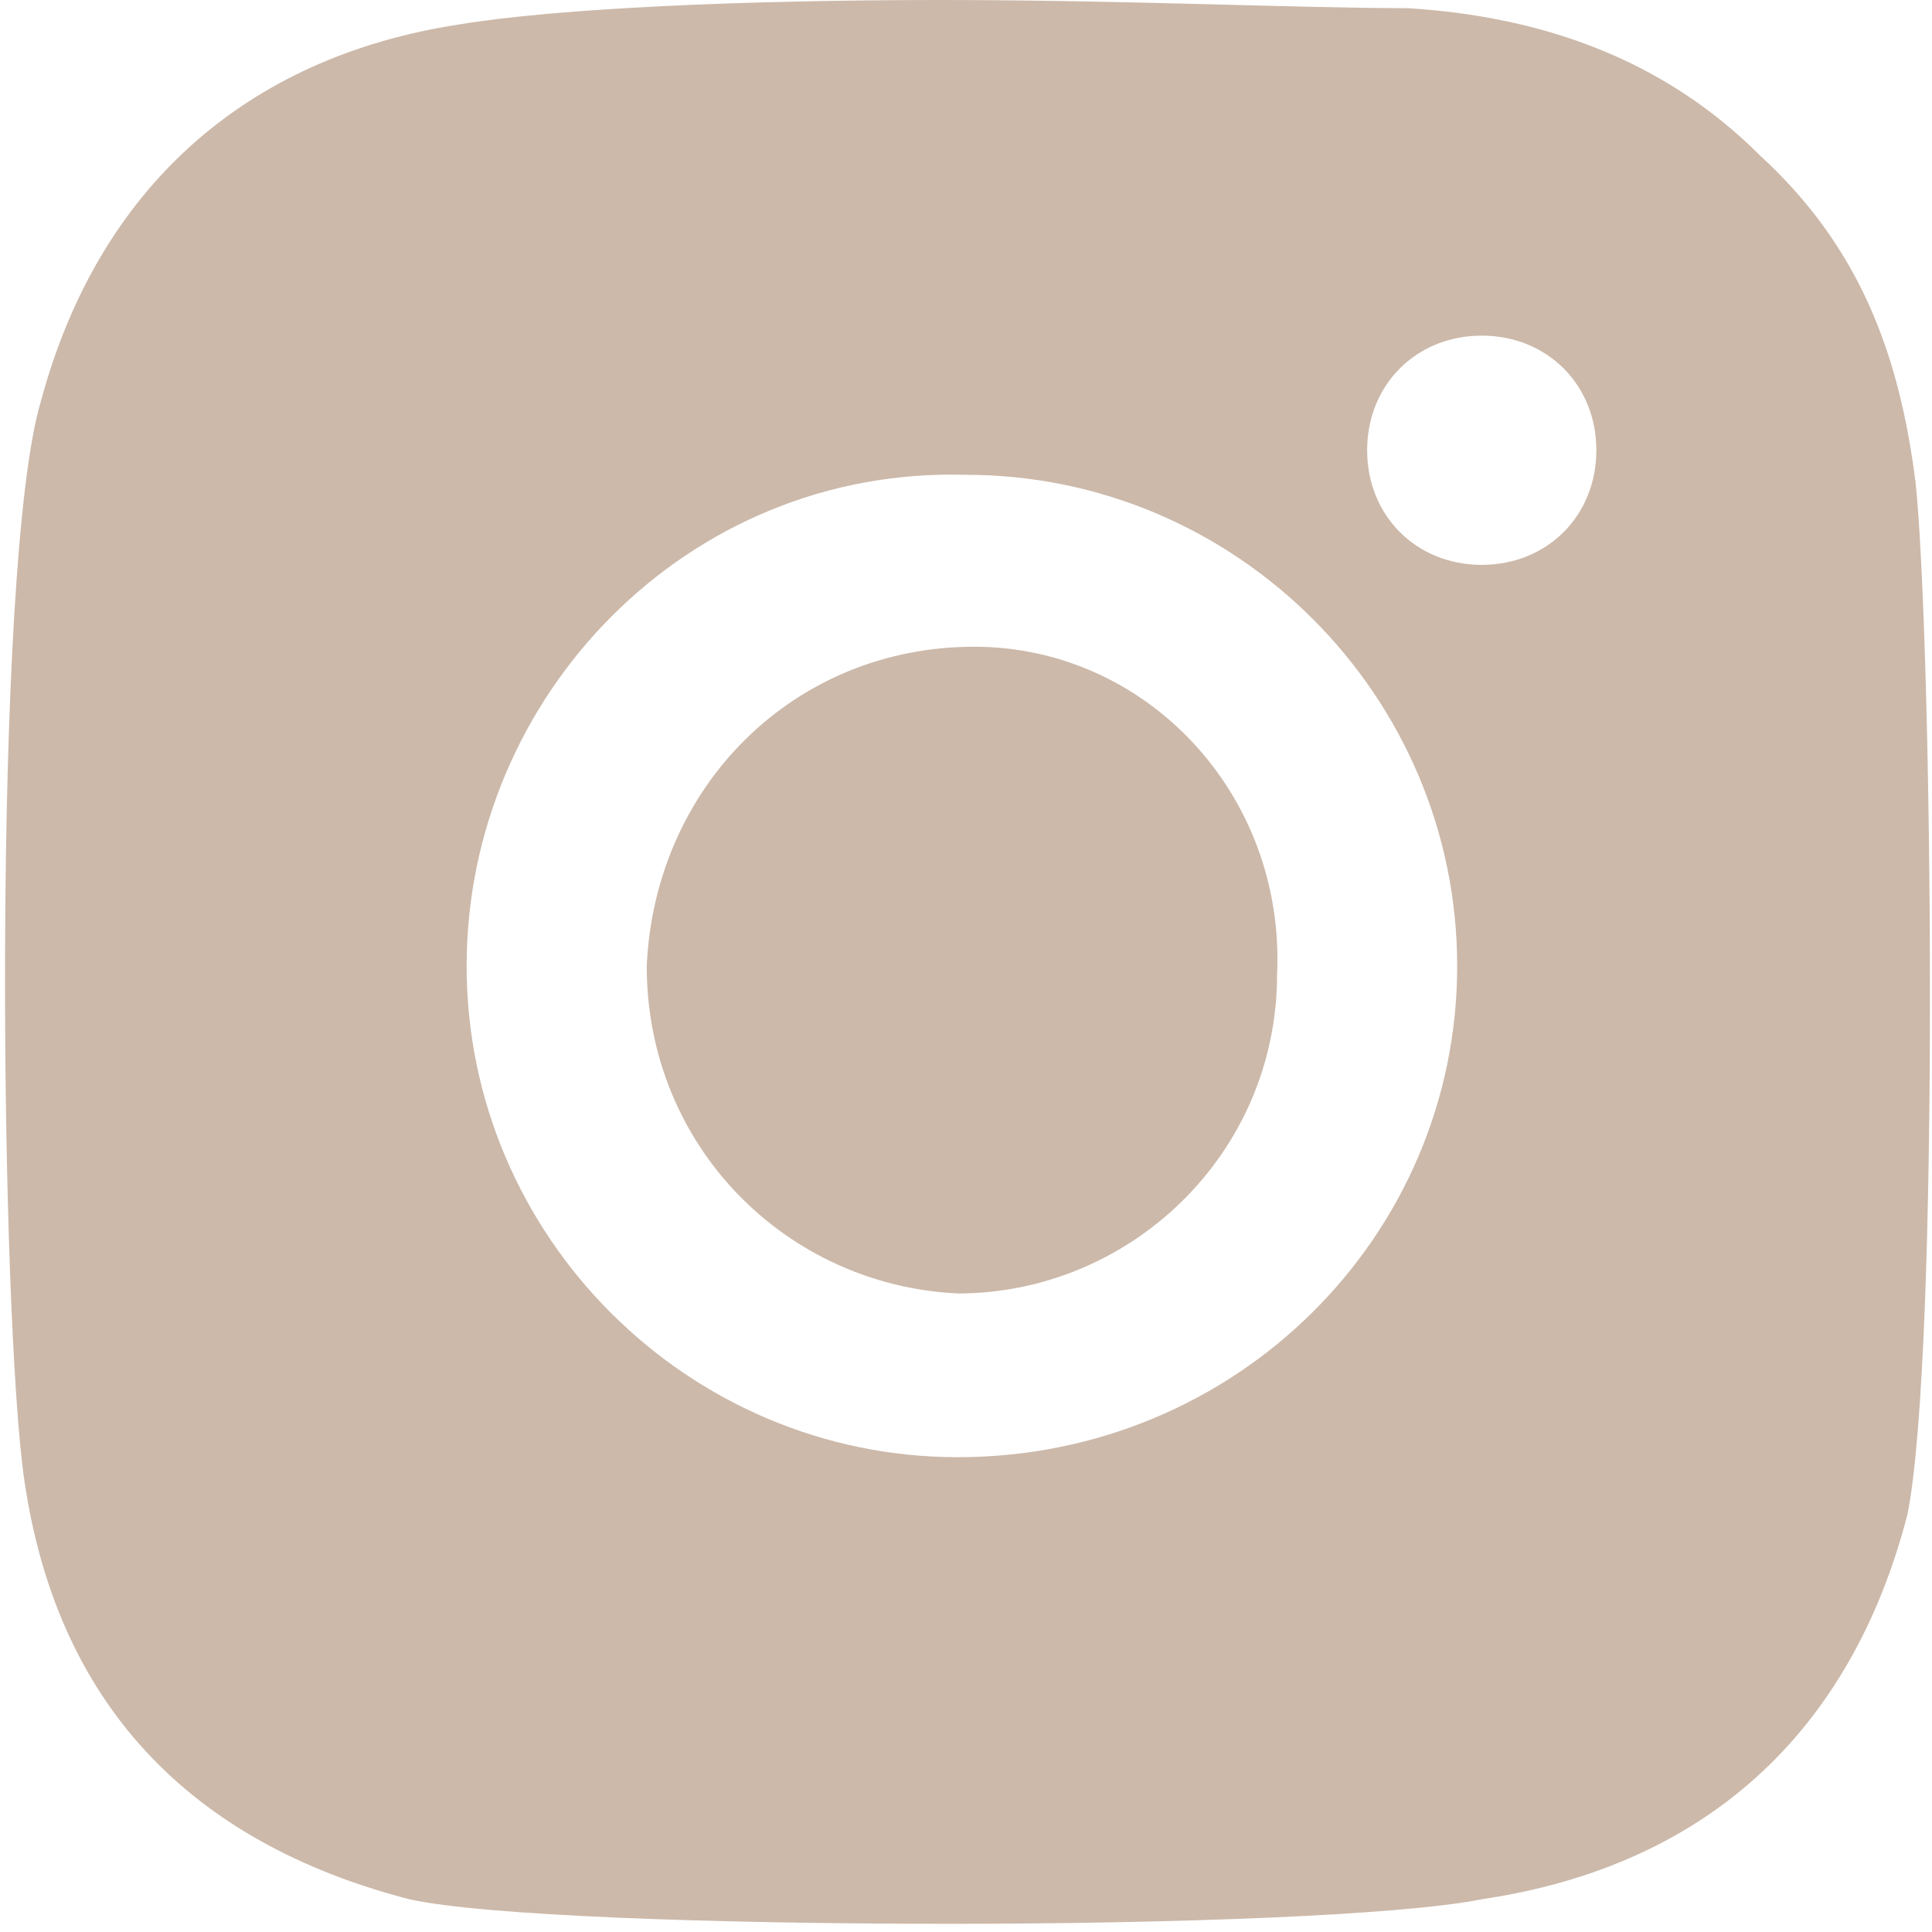
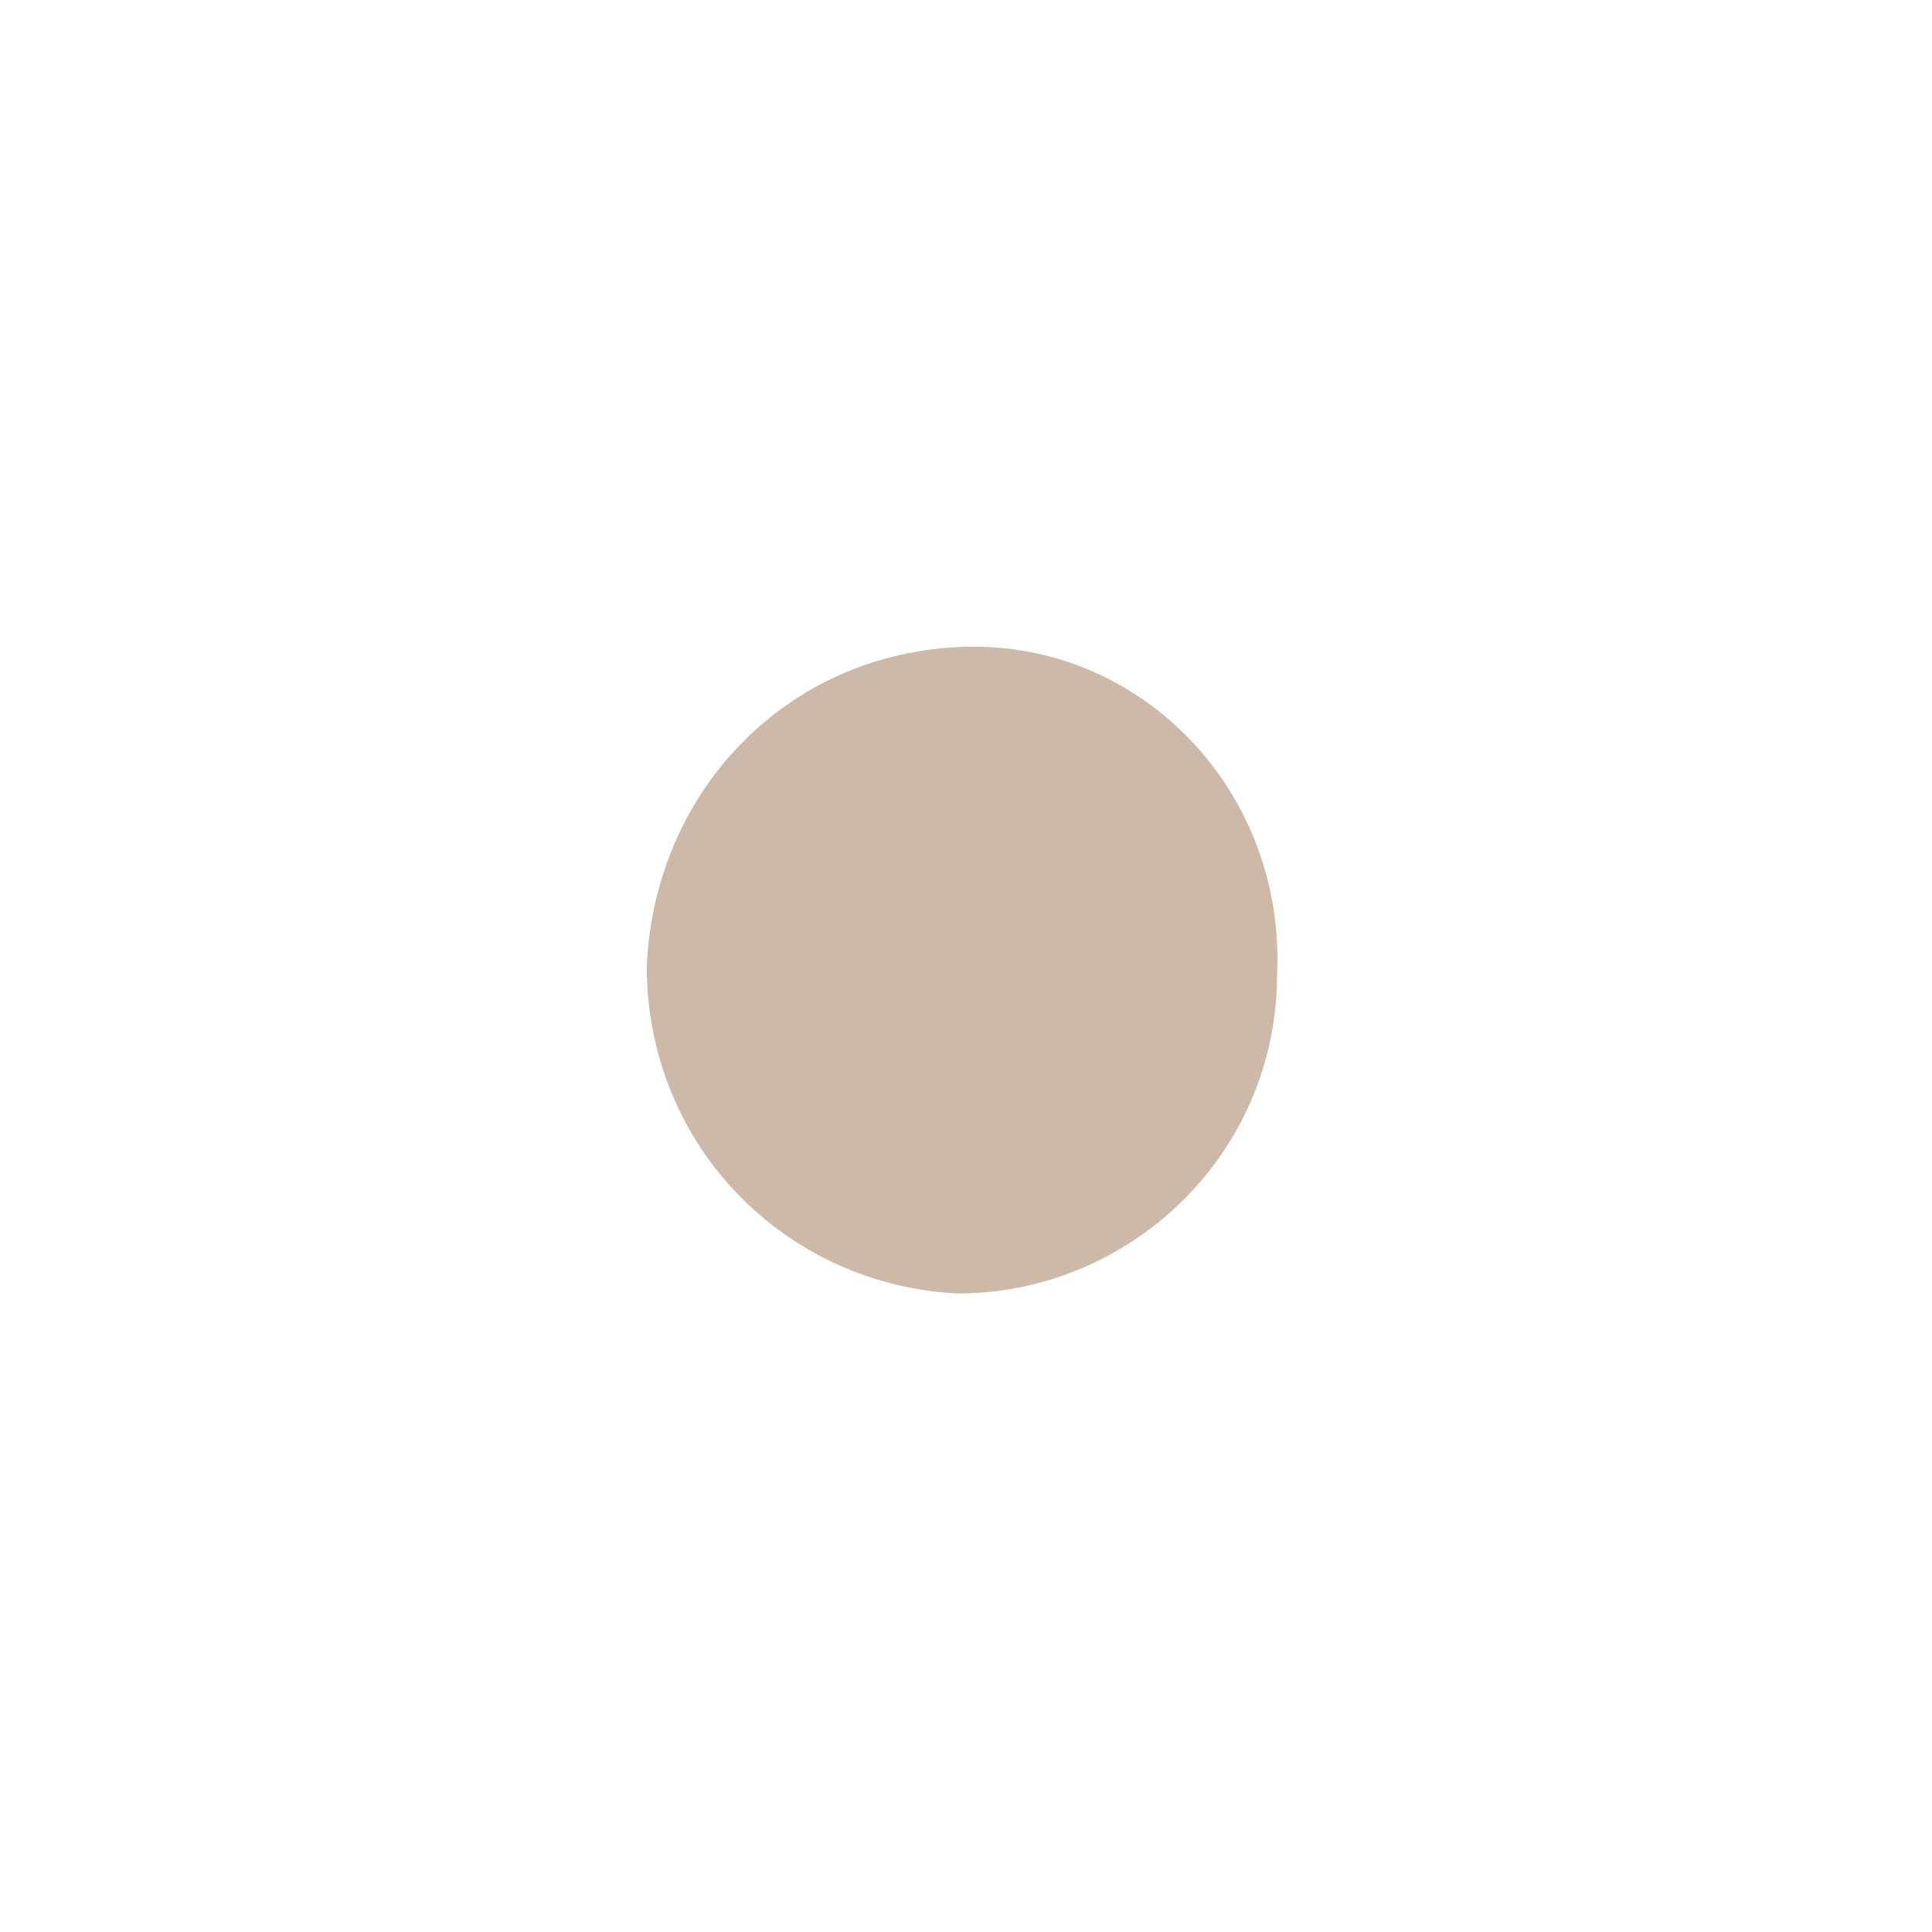
<svg xmlns="http://www.w3.org/2000/svg" version="1.1" x="0px" y="0px" width="23.6px" height="23.6px" viewBox="0 0 23.6 23.6" enable-background="new 0 0 23.6 23.6" xml:space="preserve">
  <defs>
</defs>
  <g>
    <path fill="#CCB9AA" d="M11.9,7.9C11.8,7.9,11.8,7.9,11.9,7.9c-2.2,0-3.9,1.7-4,3.9c0,2.2,1.7,3.9,3.8,4c0,0,0,0,0,0   c2.1,0,3.9-1.7,3.9-3.9C15.7,9.7,14,7.9,11.9,7.9z" />
-     <path fill="#CCB9AA" d="M23.4,5.9c-0.2-1.6-0.7-2.9-1.9-4c-1.2-1.2-2.7-1.7-4.3-1.8C15.9,0.1,13.7,0,11.5,0C9.1,0,6.8,0.1,5.6,0.3   c-2.6,0.4-4.4,2-5.1,4.6c-0.6,2-0.5,11.2-0.2,13.2c0.4,2.7,2,4.4,4.7,5.1c0.9,0.2,3.7,0.3,6.6,0.3c2.7,0,5.5-0.1,6.5-0.3   c2.7-0.4,4.5-2,5.2-4.7C23.7,16.5,23.6,7.8,23.4,5.9z M11.7,17.8c-3.3,0-6-2.7-6-6c0-3.3,2.7-6.1,6.1-6c3.3,0,6,2.7,6,6   C17.8,15.1,15.1,17.8,11.7,17.8z M18.1,6.9c-0.8,0-1.4-0.6-1.4-1.4c0-0.8,0.6-1.4,1.4-1.4c0.8,0,1.4,0.6,1.4,1.4   C19.5,6.3,18.9,6.9,18.1,6.9z" />
  </g>
</svg>